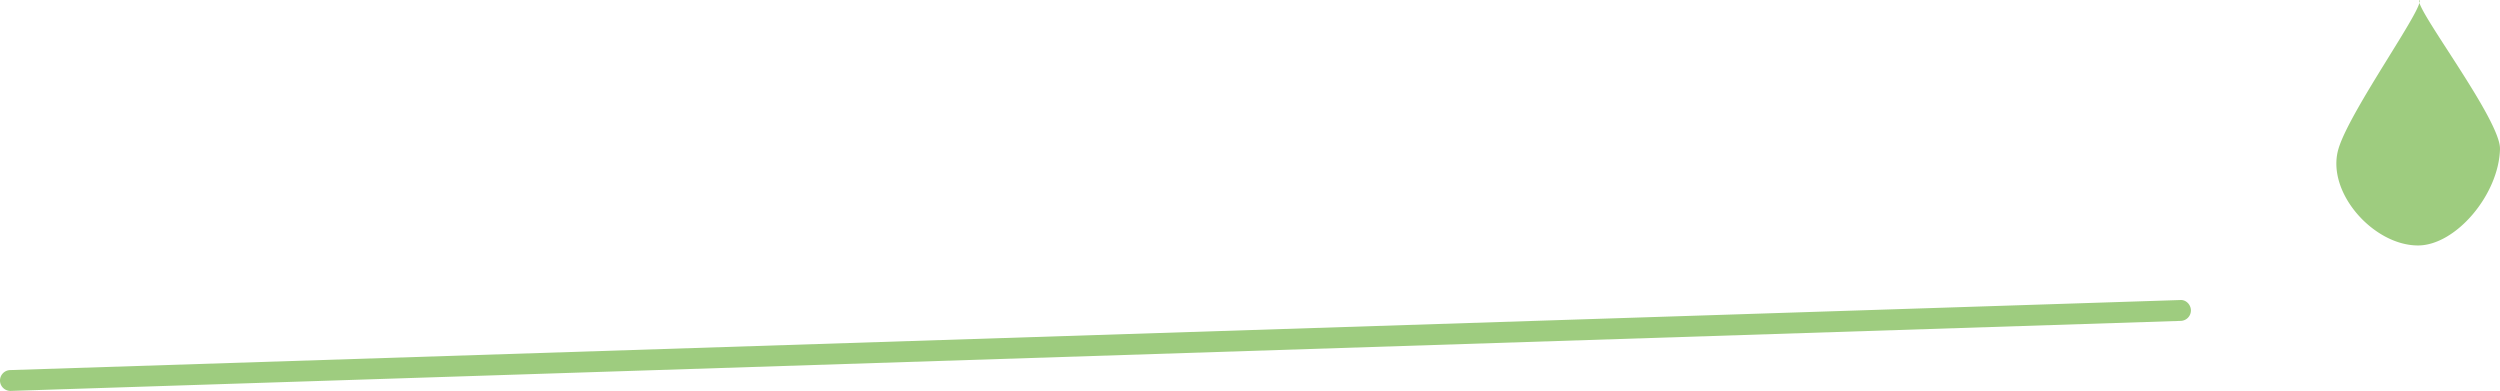
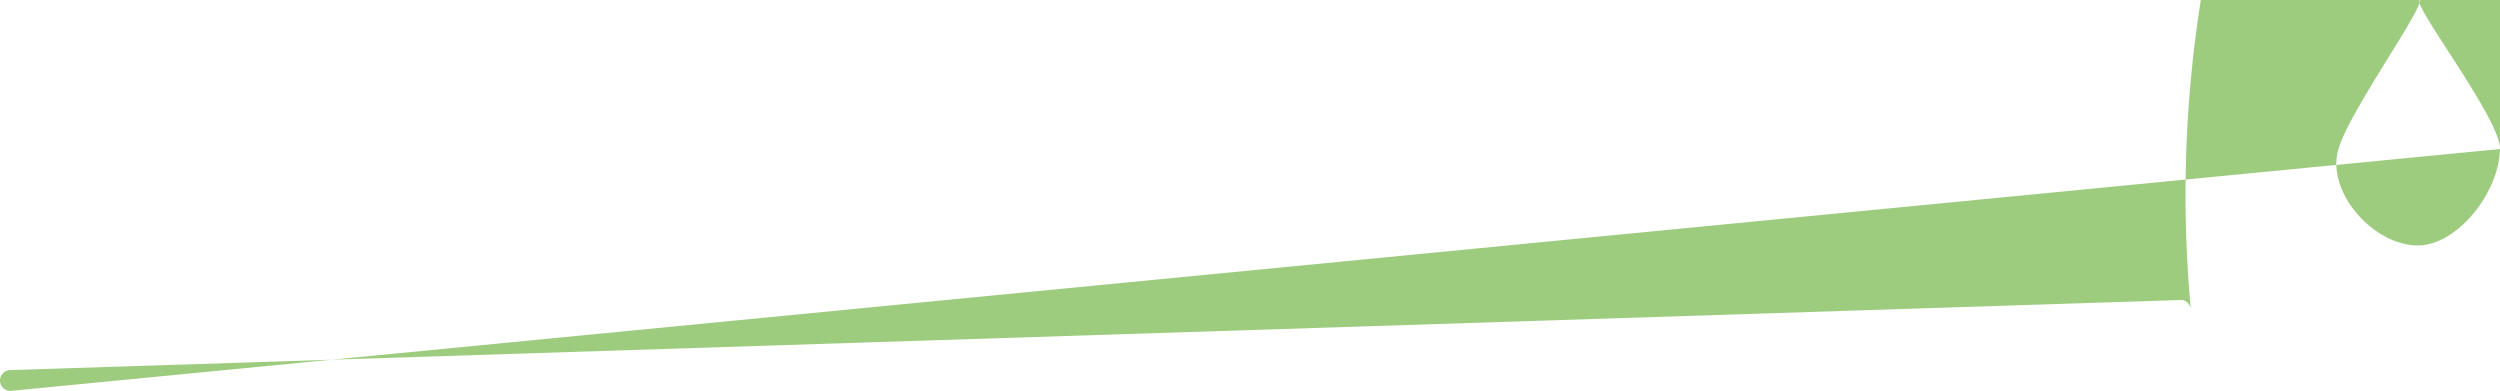
<svg xmlns="http://www.w3.org/2000/svg" width="275" height="43" viewBox="0 0 275 43">
  <g fill="#9ECC7F" fill-rule="evenodd">
-     <path d="M275 16.392c-.131 5.026-4.862 10.587-8.997 10.608-4.908.021-10.161-5.858-8.778-10.608 1.227-4.208 9.69-15.908 8.887-16.392-.5.913 8.972 13.188 8.887 16.392M1.153 43h.04l238.69-7.703A1.15 1.15 0 0 0 241 34.114c-.02-.633-.57-1.17-1.192-1.11L1.117 40.709A1.15 1.15 0 0 0 0 41.893 1.15 1.15 0 0 0 1.153 43" />
+     <path d="M275 16.392c-.131 5.026-4.862 10.587-8.997 10.608-4.908.021-10.161-5.858-8.778-10.608 1.227-4.208 9.69-15.908 8.887-16.392-.5.913 8.972 13.188 8.887 16.392h.04l238.69-7.703A1.15 1.15 0 0 0 241 34.114c-.02-.633-.57-1.17-1.192-1.11L1.117 40.709A1.15 1.15 0 0 0 0 41.893 1.15 1.15 0 0 0 1.153 43" />
  </g>
</svg>